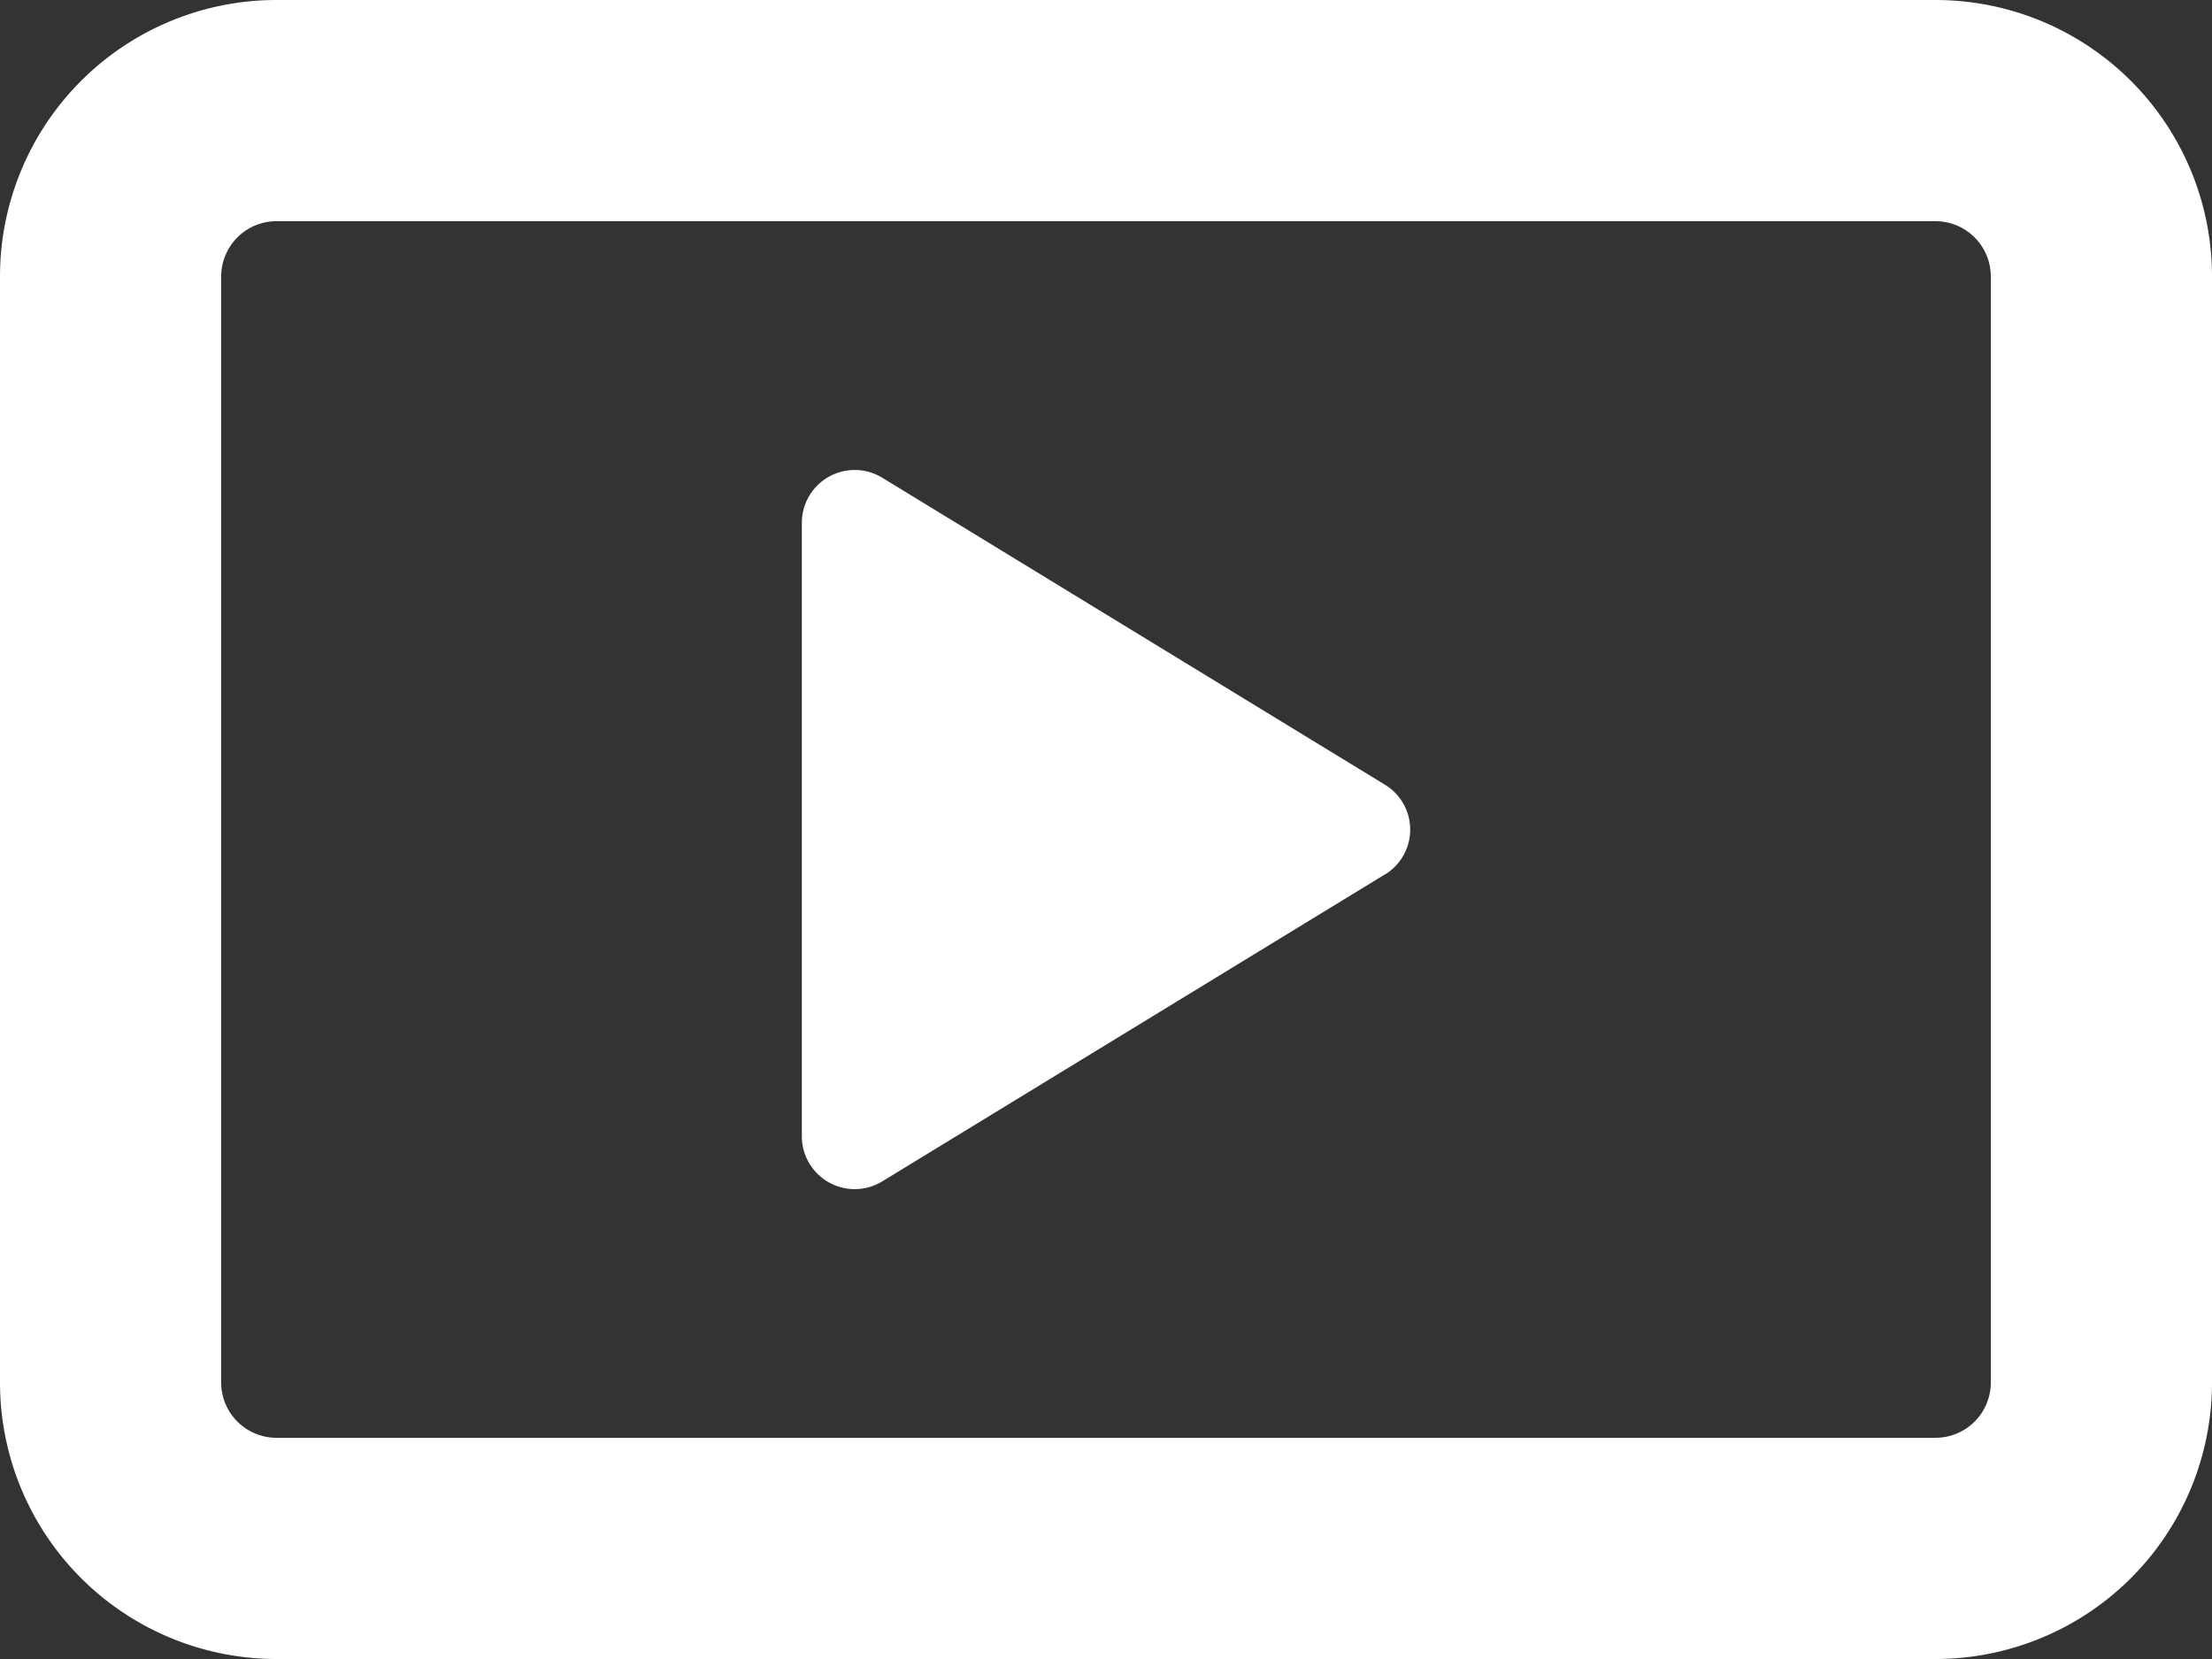
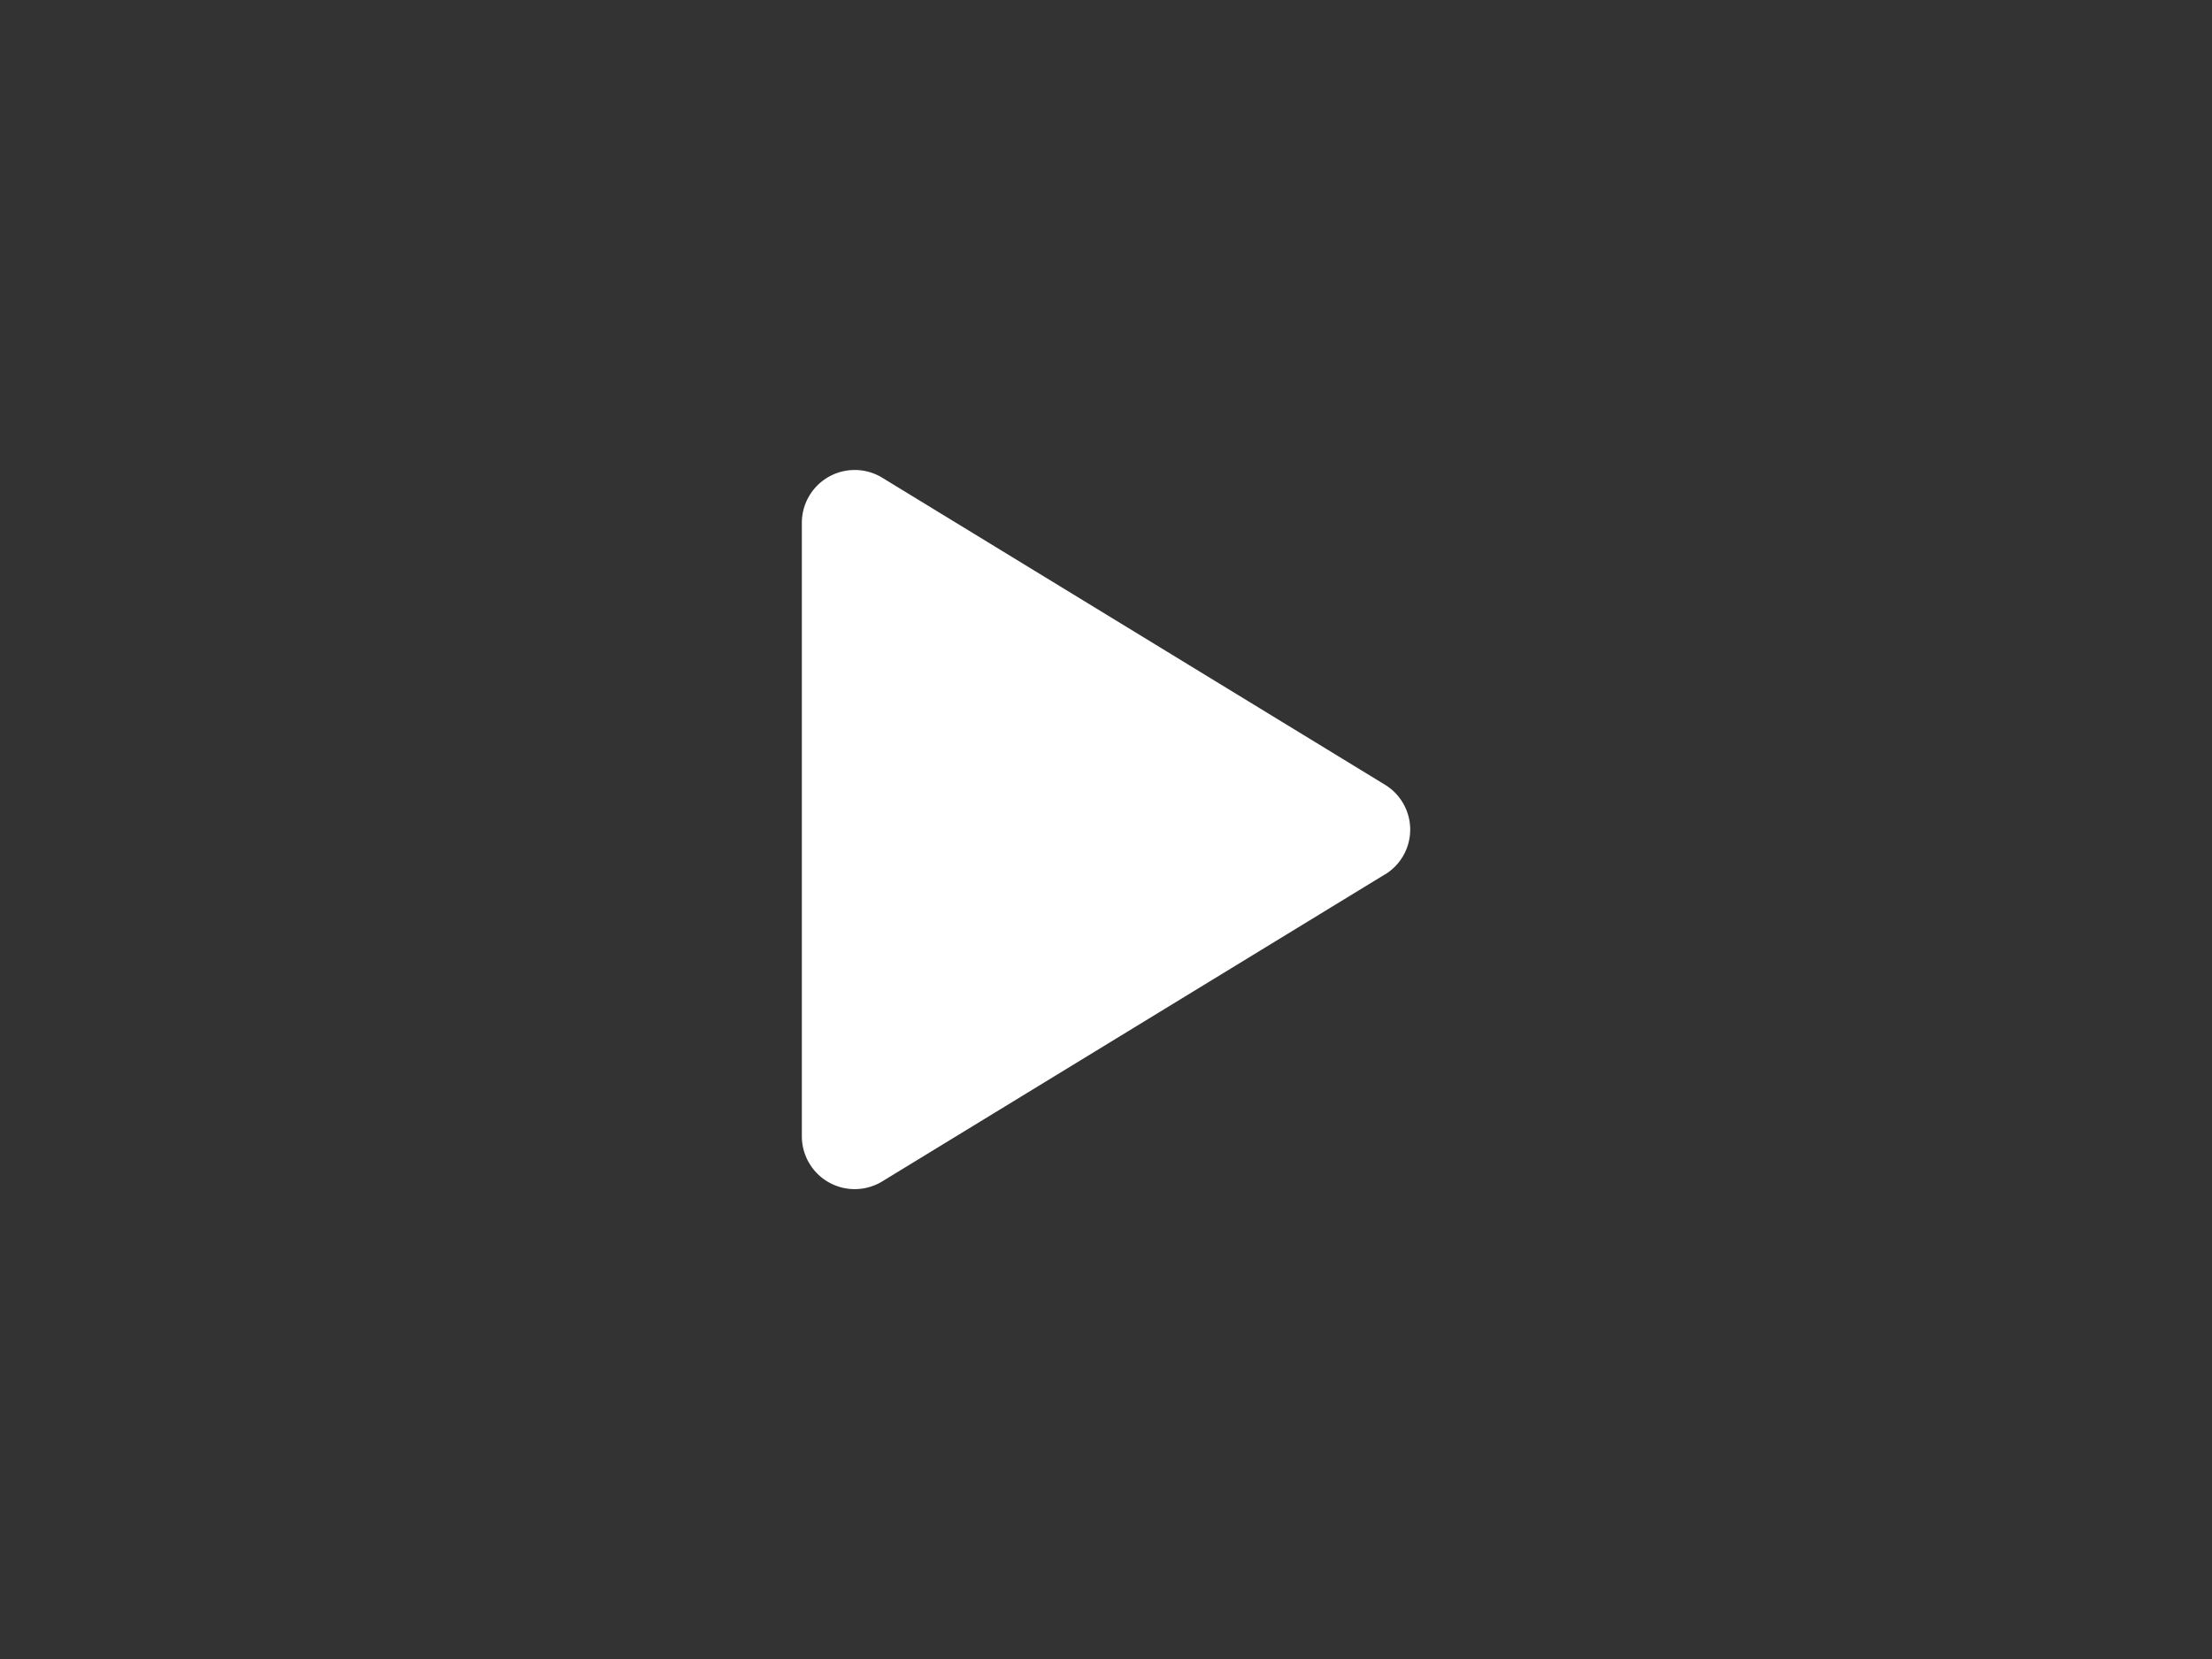
<svg xmlns="http://www.w3.org/2000/svg" data-name="コンポーネント 192 – 2" width="20" height="15">
  <rect width="100%" height="100%" fill="#333333" stroke="none" />
  <path data-name="パス 37762" d="M12.522 7.906l-4.544 2.775a.478.478 0 01-.728-.406V4.726a.478.478 0 01.728-.406l4.544 2.775a.475.475 0 010 .812" fill="#fff" />
-   <path data-name="パス 37763" d="M17.5 15h-15A2.5 2.5 0 010 12.5v-10A2.5 2.5 0 012.5 0h15A2.5 2.5 0 0120 2.5v10a2.5 2.5 0 01-2.5 2.5M2.5 2a.5.5 0 00-.5.5v10a.5.5 0 00.5.5h15a.5.5 0 00.5-.5v-10a.5.5 0 00-.5-.5z" fill="#fff" />
</svg>